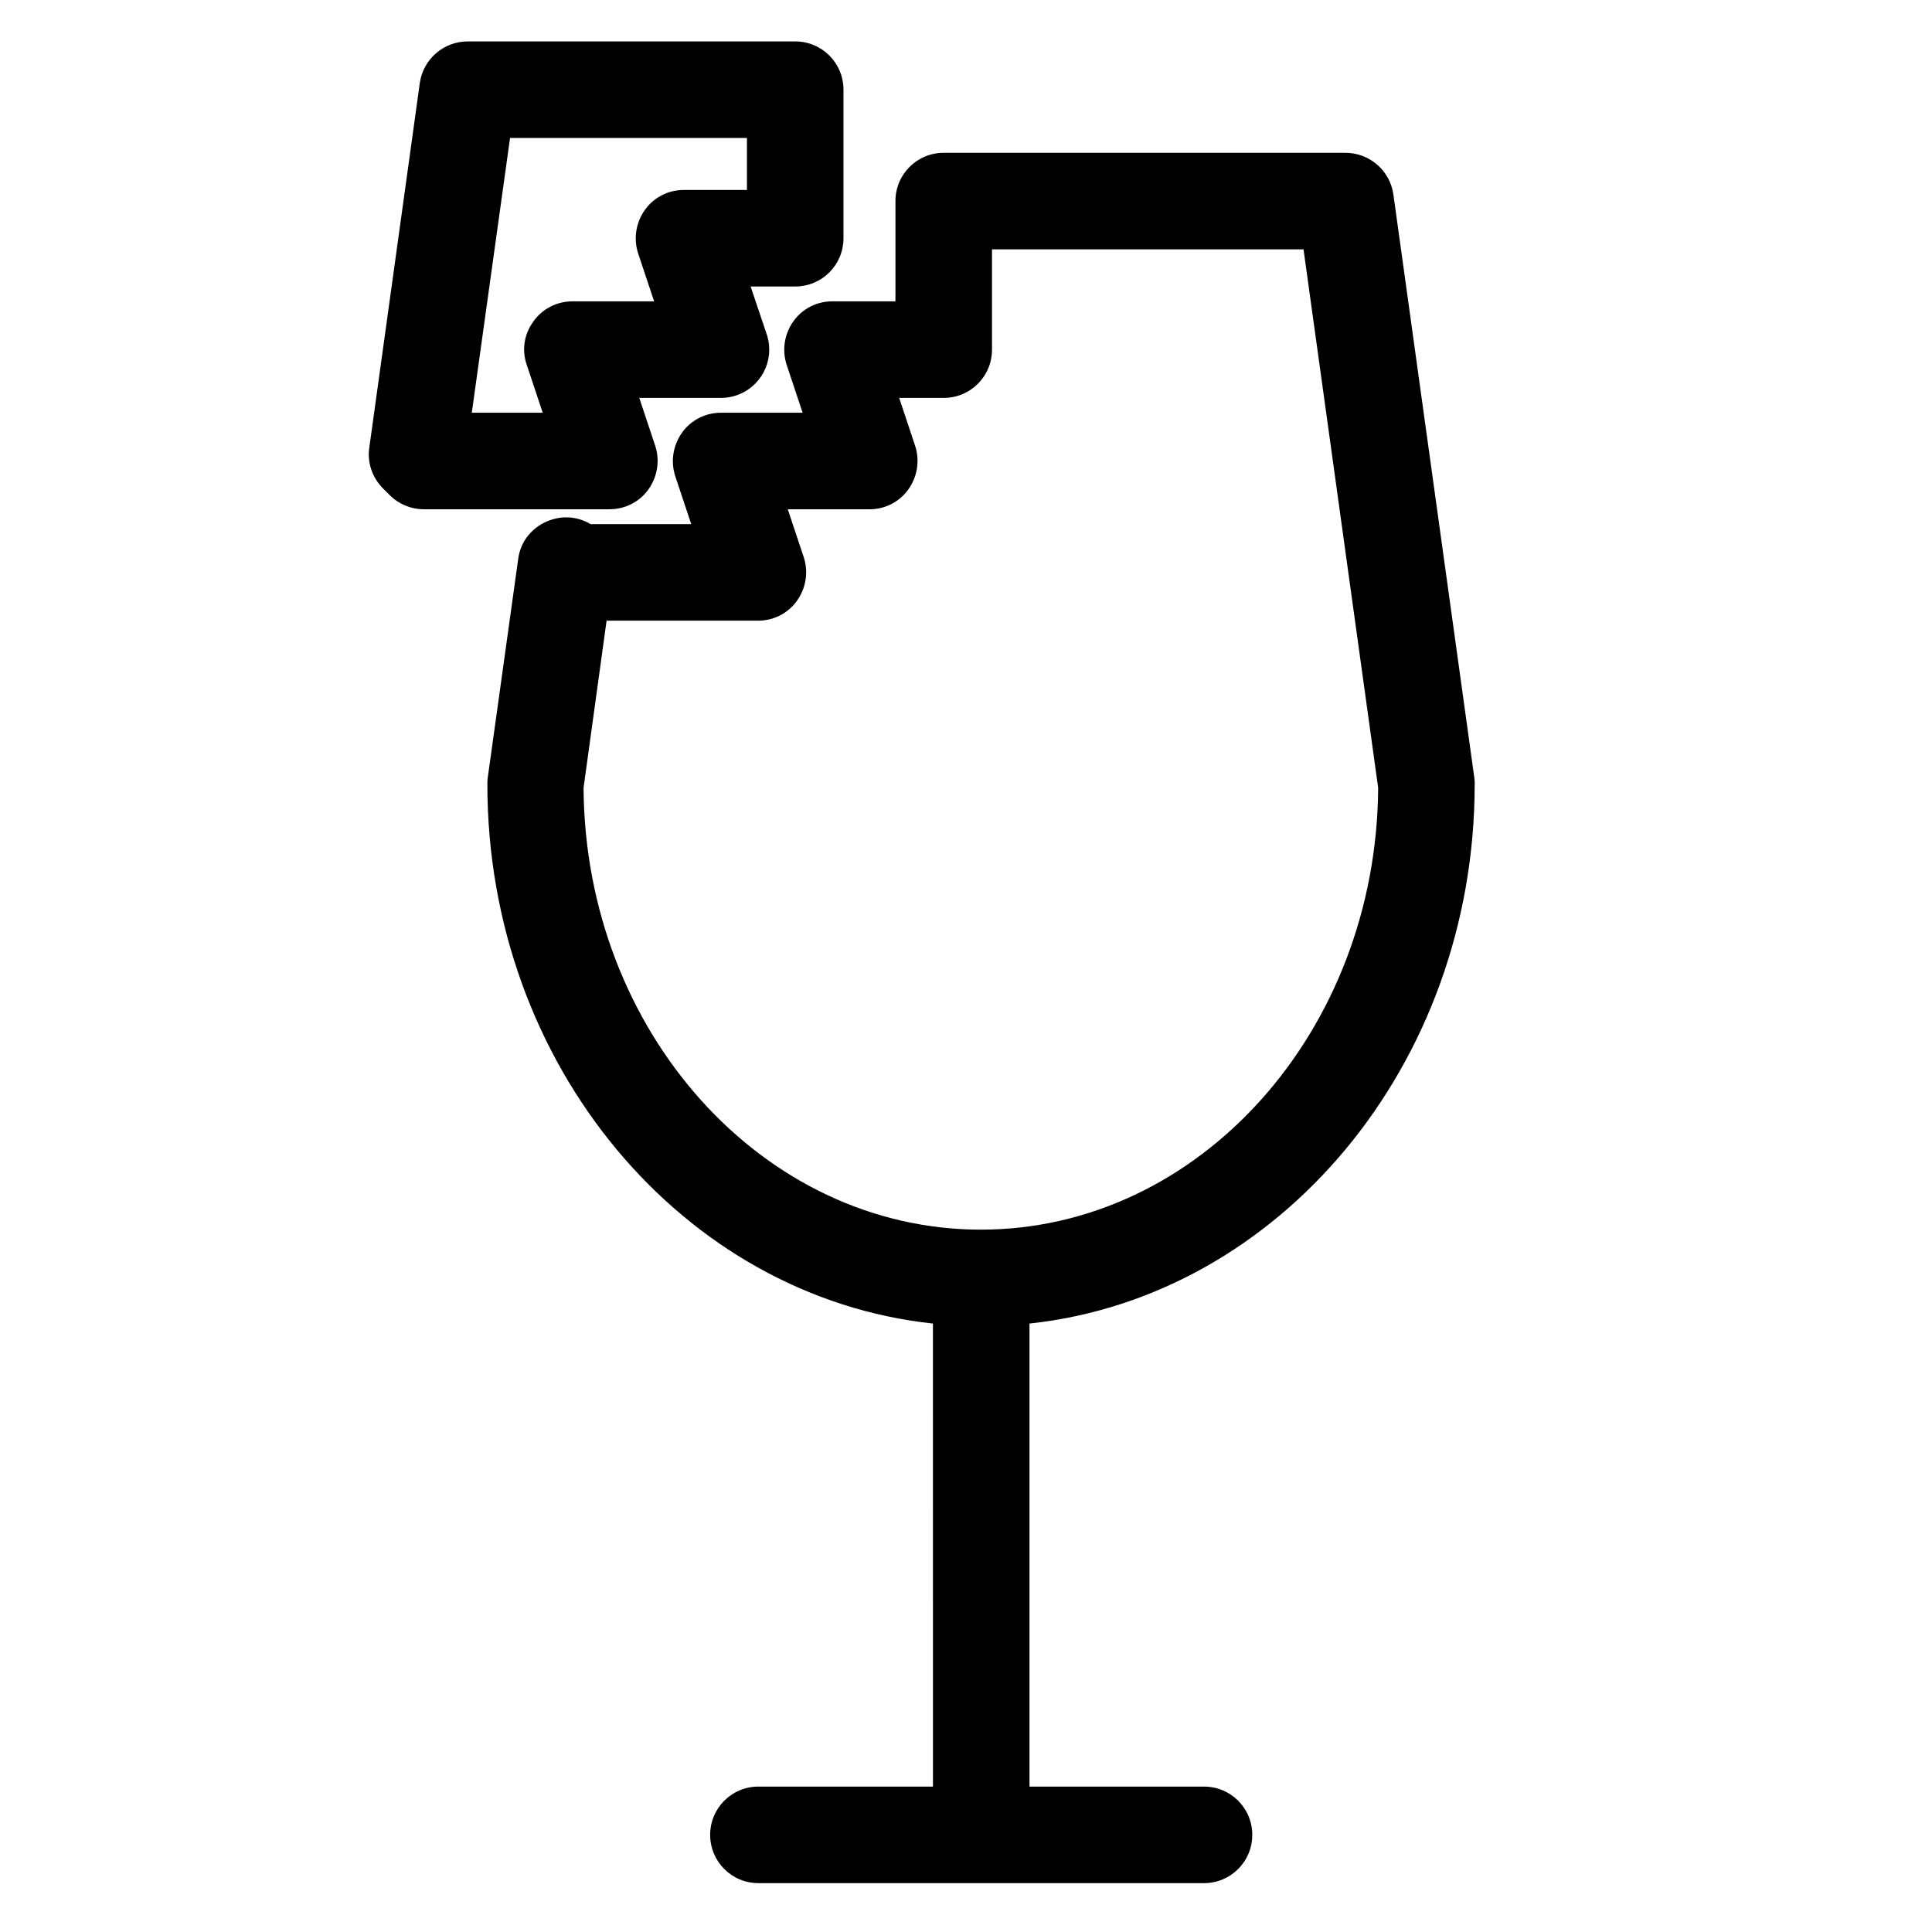
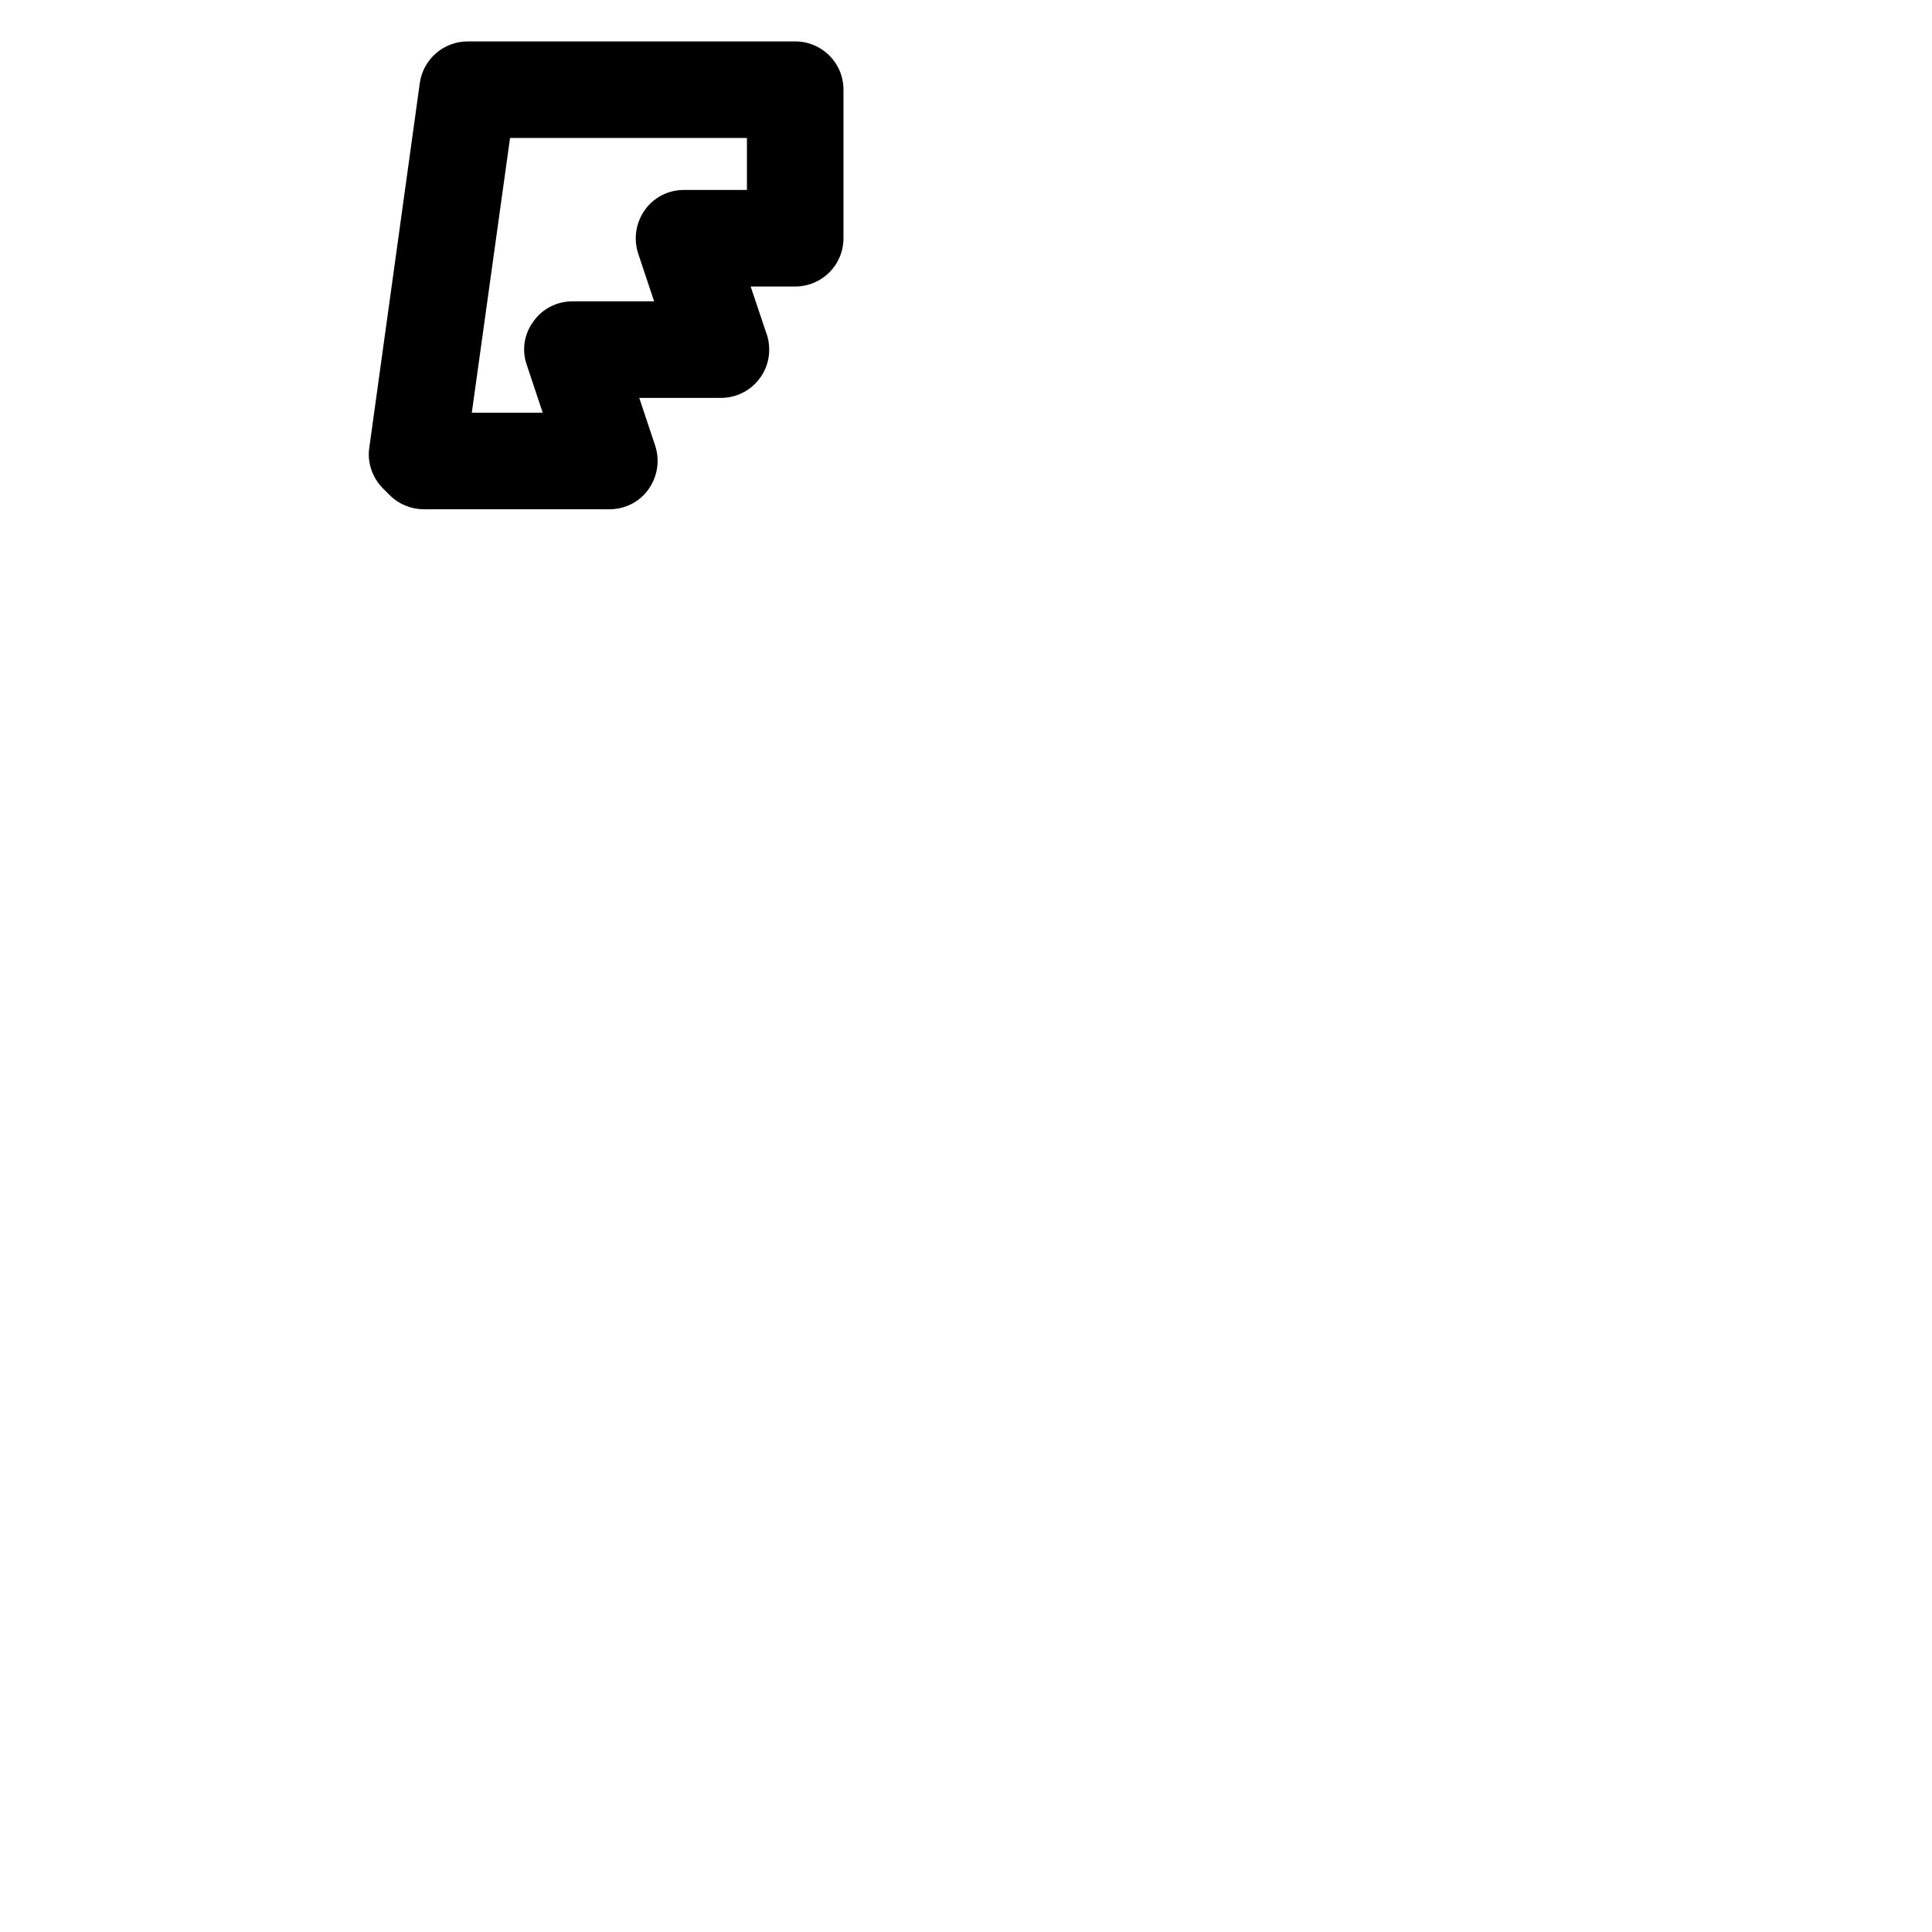
<svg xmlns="http://www.w3.org/2000/svg" fill="#000000" width="800px" height="800px" version="1.1" viewBox="144 144 512 512">
  <g>
    <path d="m315.87 273.65c2.363-3.344 3.051-7.578 1.77-11.512l-4.231-12.695h21.648c7.086 0 12.793-5.707 12.793-12.793 0-1.672-0.297-3.246-0.887-4.723l-4.035-12.004h11.809c7.086 0 12.793-5.707 12.793-12.793v-39.359c0-7.086-5.707-12.793-12.793-12.793h-86.789c-6.394 0-11.809 4.723-12.695 11.02l-13.383 96.629c-0.59 3.938 0.789 7.969 3.641 10.824l1.77 1.77c2.363 2.363 5.609 3.738 9.055 3.738h49.199c4.137 0.004 7.973-1.961 10.336-5.309zm-32.277-32.965 4.231 12.695h-18.793l10.137-72.816h62.777v13.777h-16.727c-4.133 0-7.969 1.969-10.332 5.312-2.363 3.344-3.051 7.578-1.77 11.512l4.231 12.695h-21.648c-4.133 0-7.969 1.969-10.332 5.312-2.461 3.344-3.148 7.578-1.773 11.512z" />
-     <path d="m534.81 351.88c0-0.59 0-1.18-0.098-1.77l-21.453-154.59c-0.887-6.297-6.297-11.02-12.695-11.02l-106.47-0.004c-7.086 0-12.793 5.707-12.793 12.793v26.566h-16.727c-4.133 0-7.969 1.969-10.332 5.312-2.363 3.344-3.051 7.578-1.77 11.512l4.231 12.699h-21.648c-4.133 0-7.969 1.969-10.332 5.312-2.363 3.344-3.051 7.578-1.77 11.512l4.231 12.695h-26.668c-3.148-1.871-6.988-2.363-10.629-1.082-4.625 1.574-7.969 5.512-8.562 10.332l-8.07 57.957c-0.098 0.59-0.098 1.18-0.098 1.77 0 74.391 51.855 135.79 118.08 142.88l0.004 122.71h-46.25c-7.086 0-12.793 5.707-12.793 12.793 0 7.086 5.707 12.793 12.793 12.793h118.08c7.086 0 12.793-5.707 12.793-12.793 0-7.086-5.707-12.793-12.793-12.793h-46.25v-122.71c66.125-7.086 117.98-68.488 117.98-142.88zm-236.16 0.887 6.102-44.281h40.148c4.133 0 7.969-1.969 10.332-5.312 2.363-3.344 3.051-7.578 1.77-11.512l-4.231-12.695h21.648c4.133 0 7.969-1.969 10.332-5.312 2.363-3.344 3.051-7.578 1.77-11.512l-4.231-12.695h11.809c7.086 0 12.793-5.707 12.793-12.793v-26.566h82.559l19.777 142.68c-0.395 64.648-47.527 117.1-105.29 117.1-57.762 0-104.89-52.449-105.29-117.1z" />
  </g>
</svg>